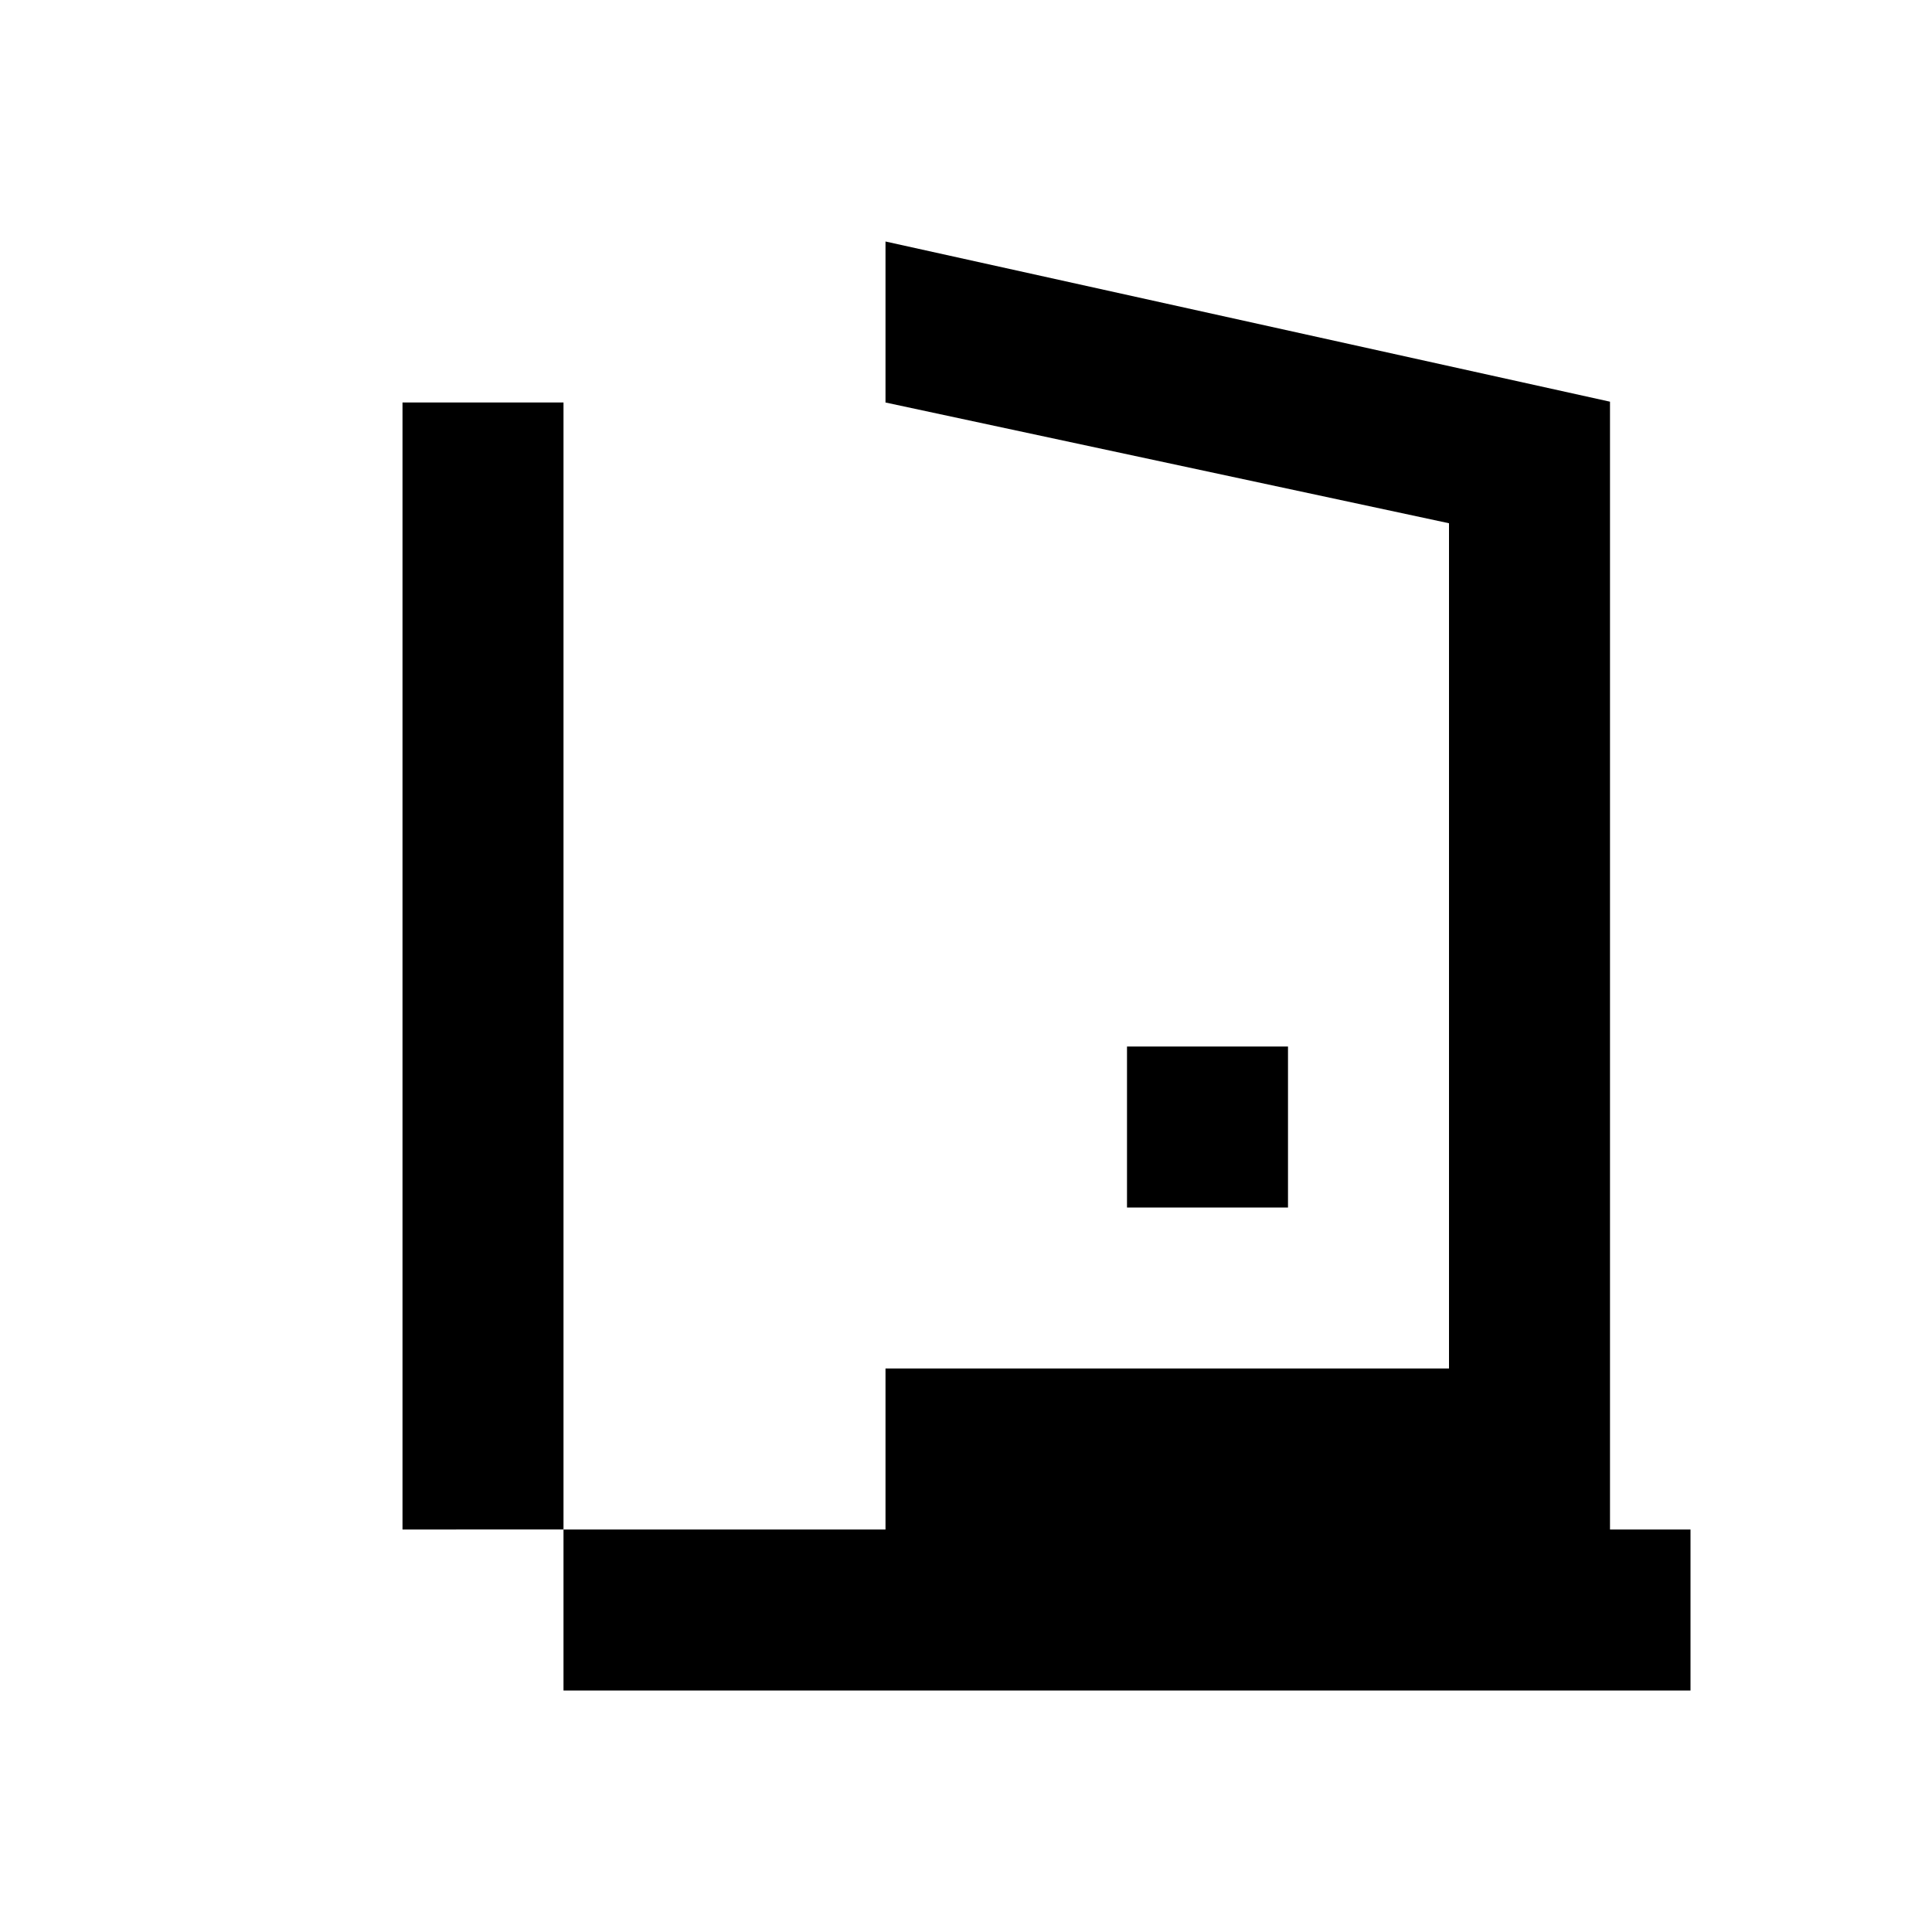
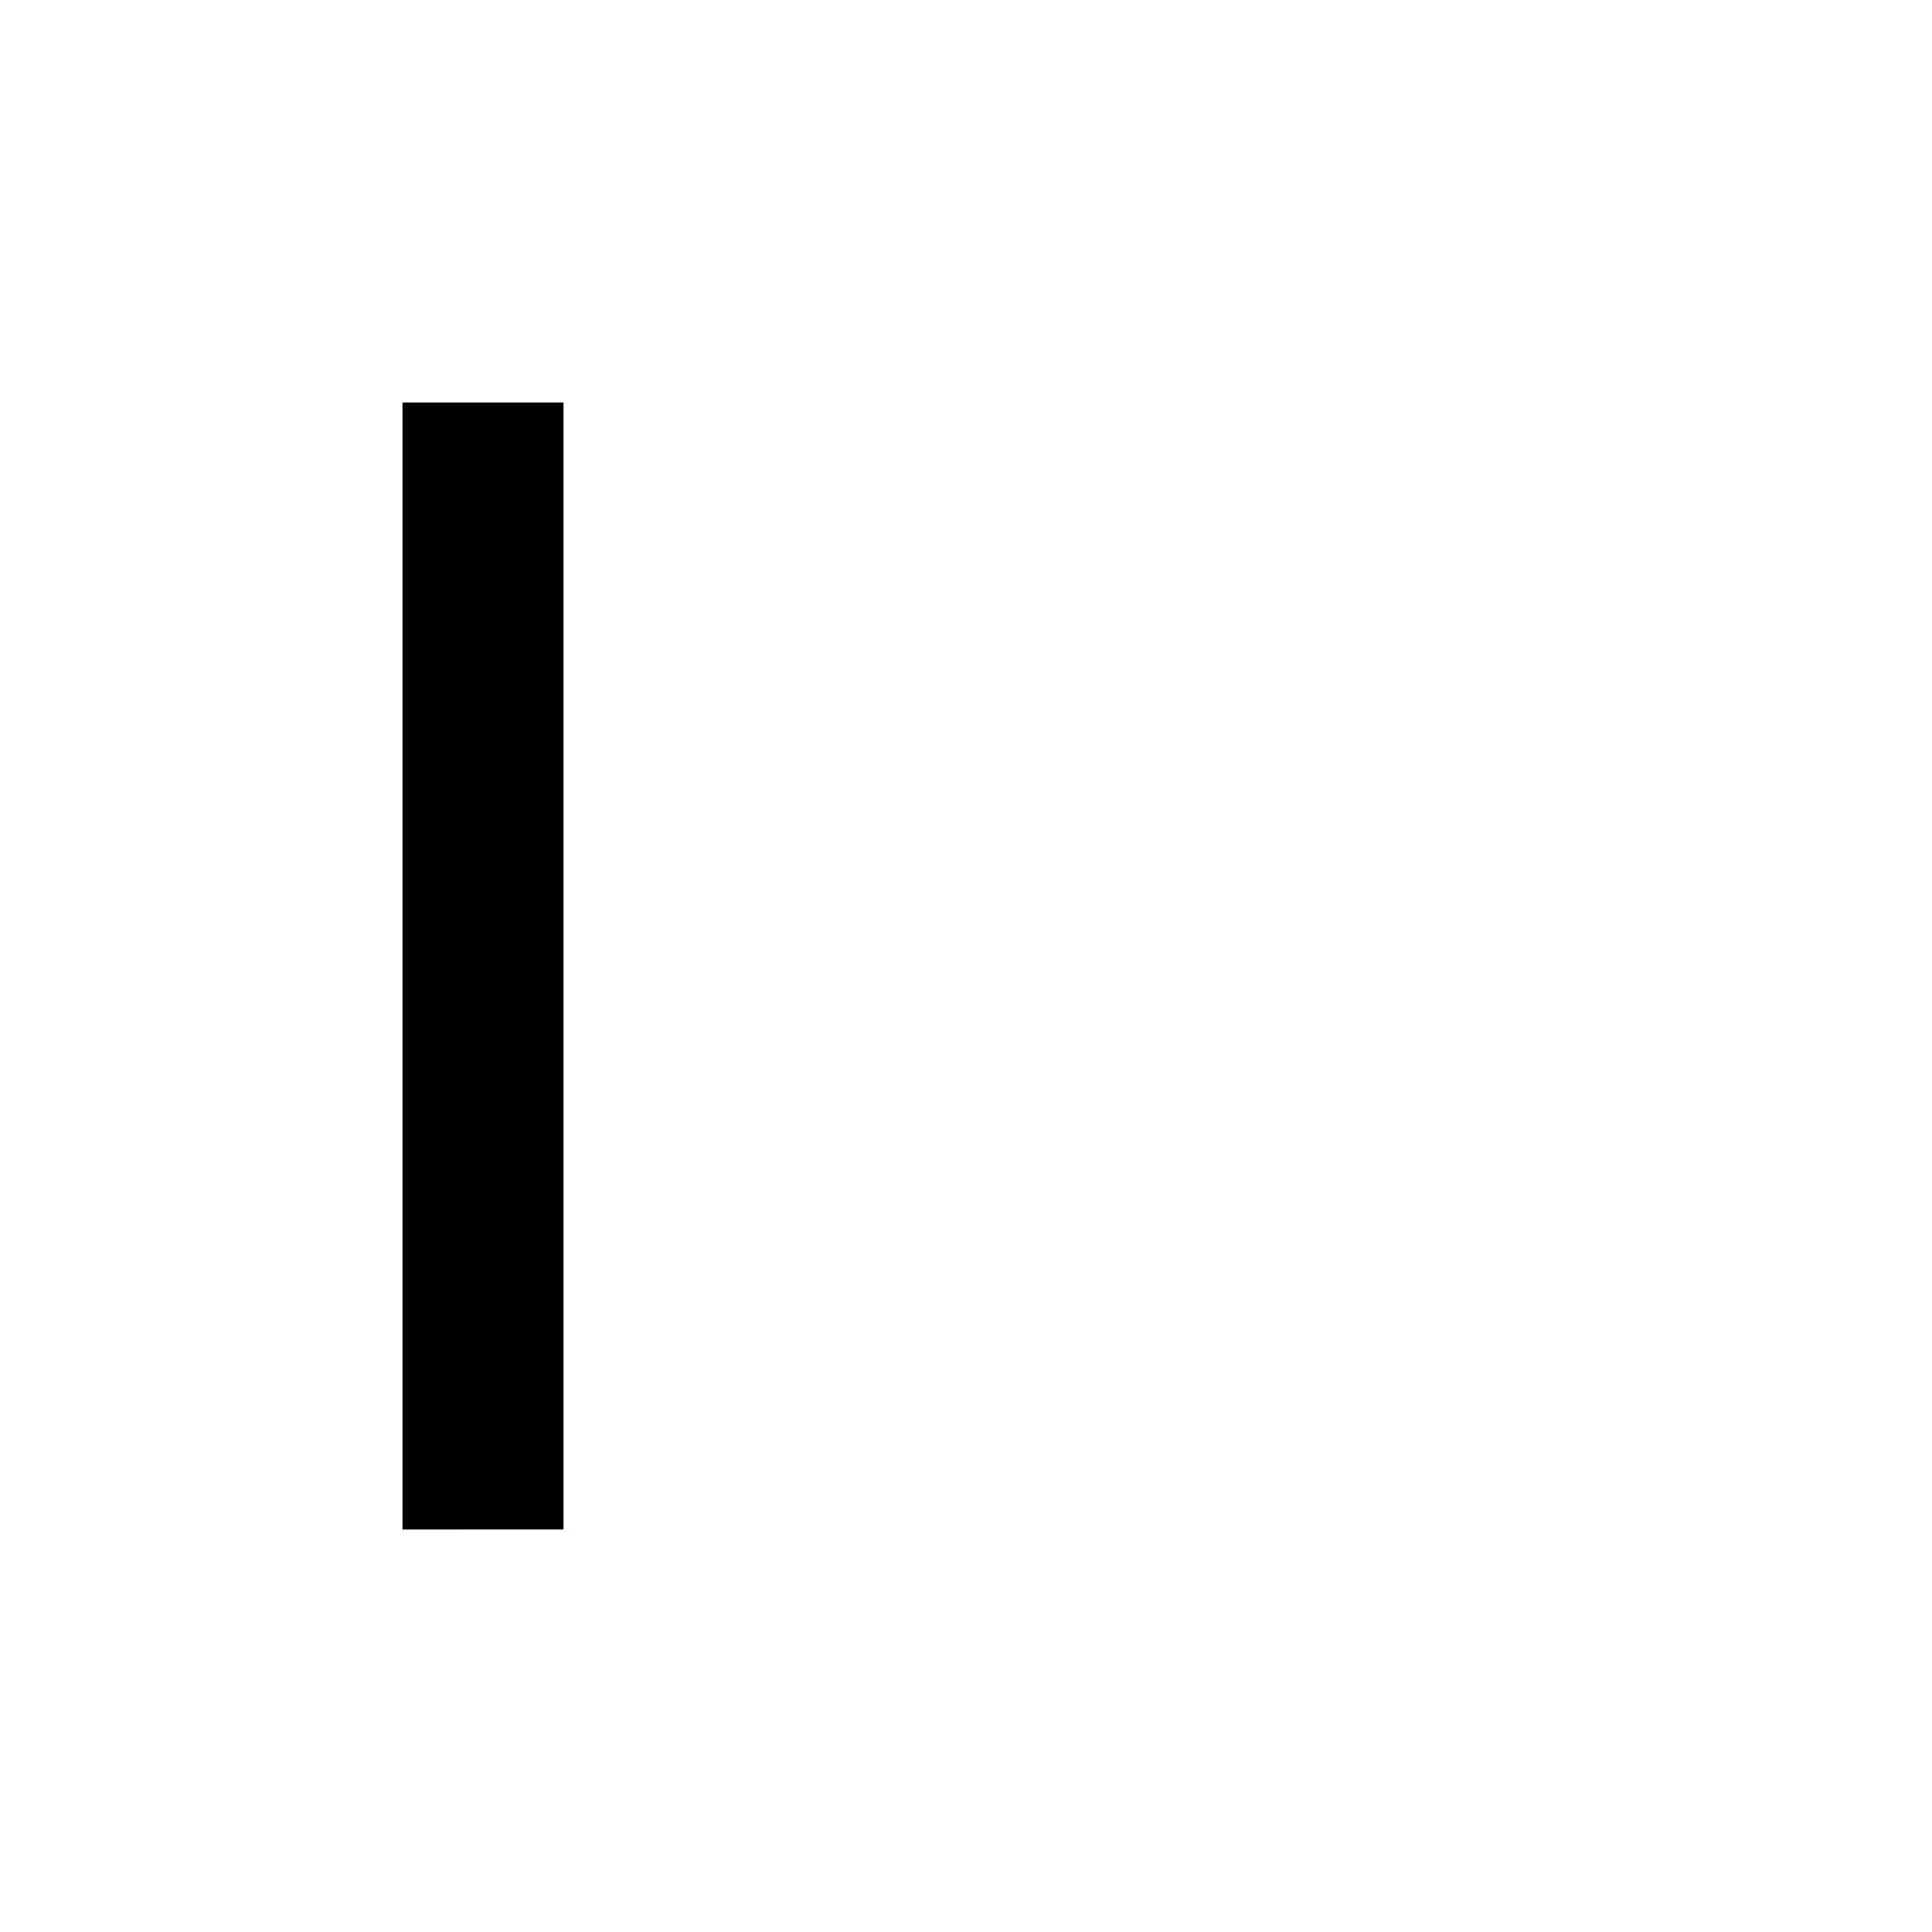
<svg xmlns="http://www.w3.org/2000/svg" viewBox="0 0 24 24" fill="currentColor">
-   <path d="M20 19V4.99L11 3v16H7v2h14v-2h-1zm-9-2V5l7 1.5v10.5h-7zm3-4h2v2h-2v-2z" />
  <path d="M5 19V5h2v14H5z" />
</svg>